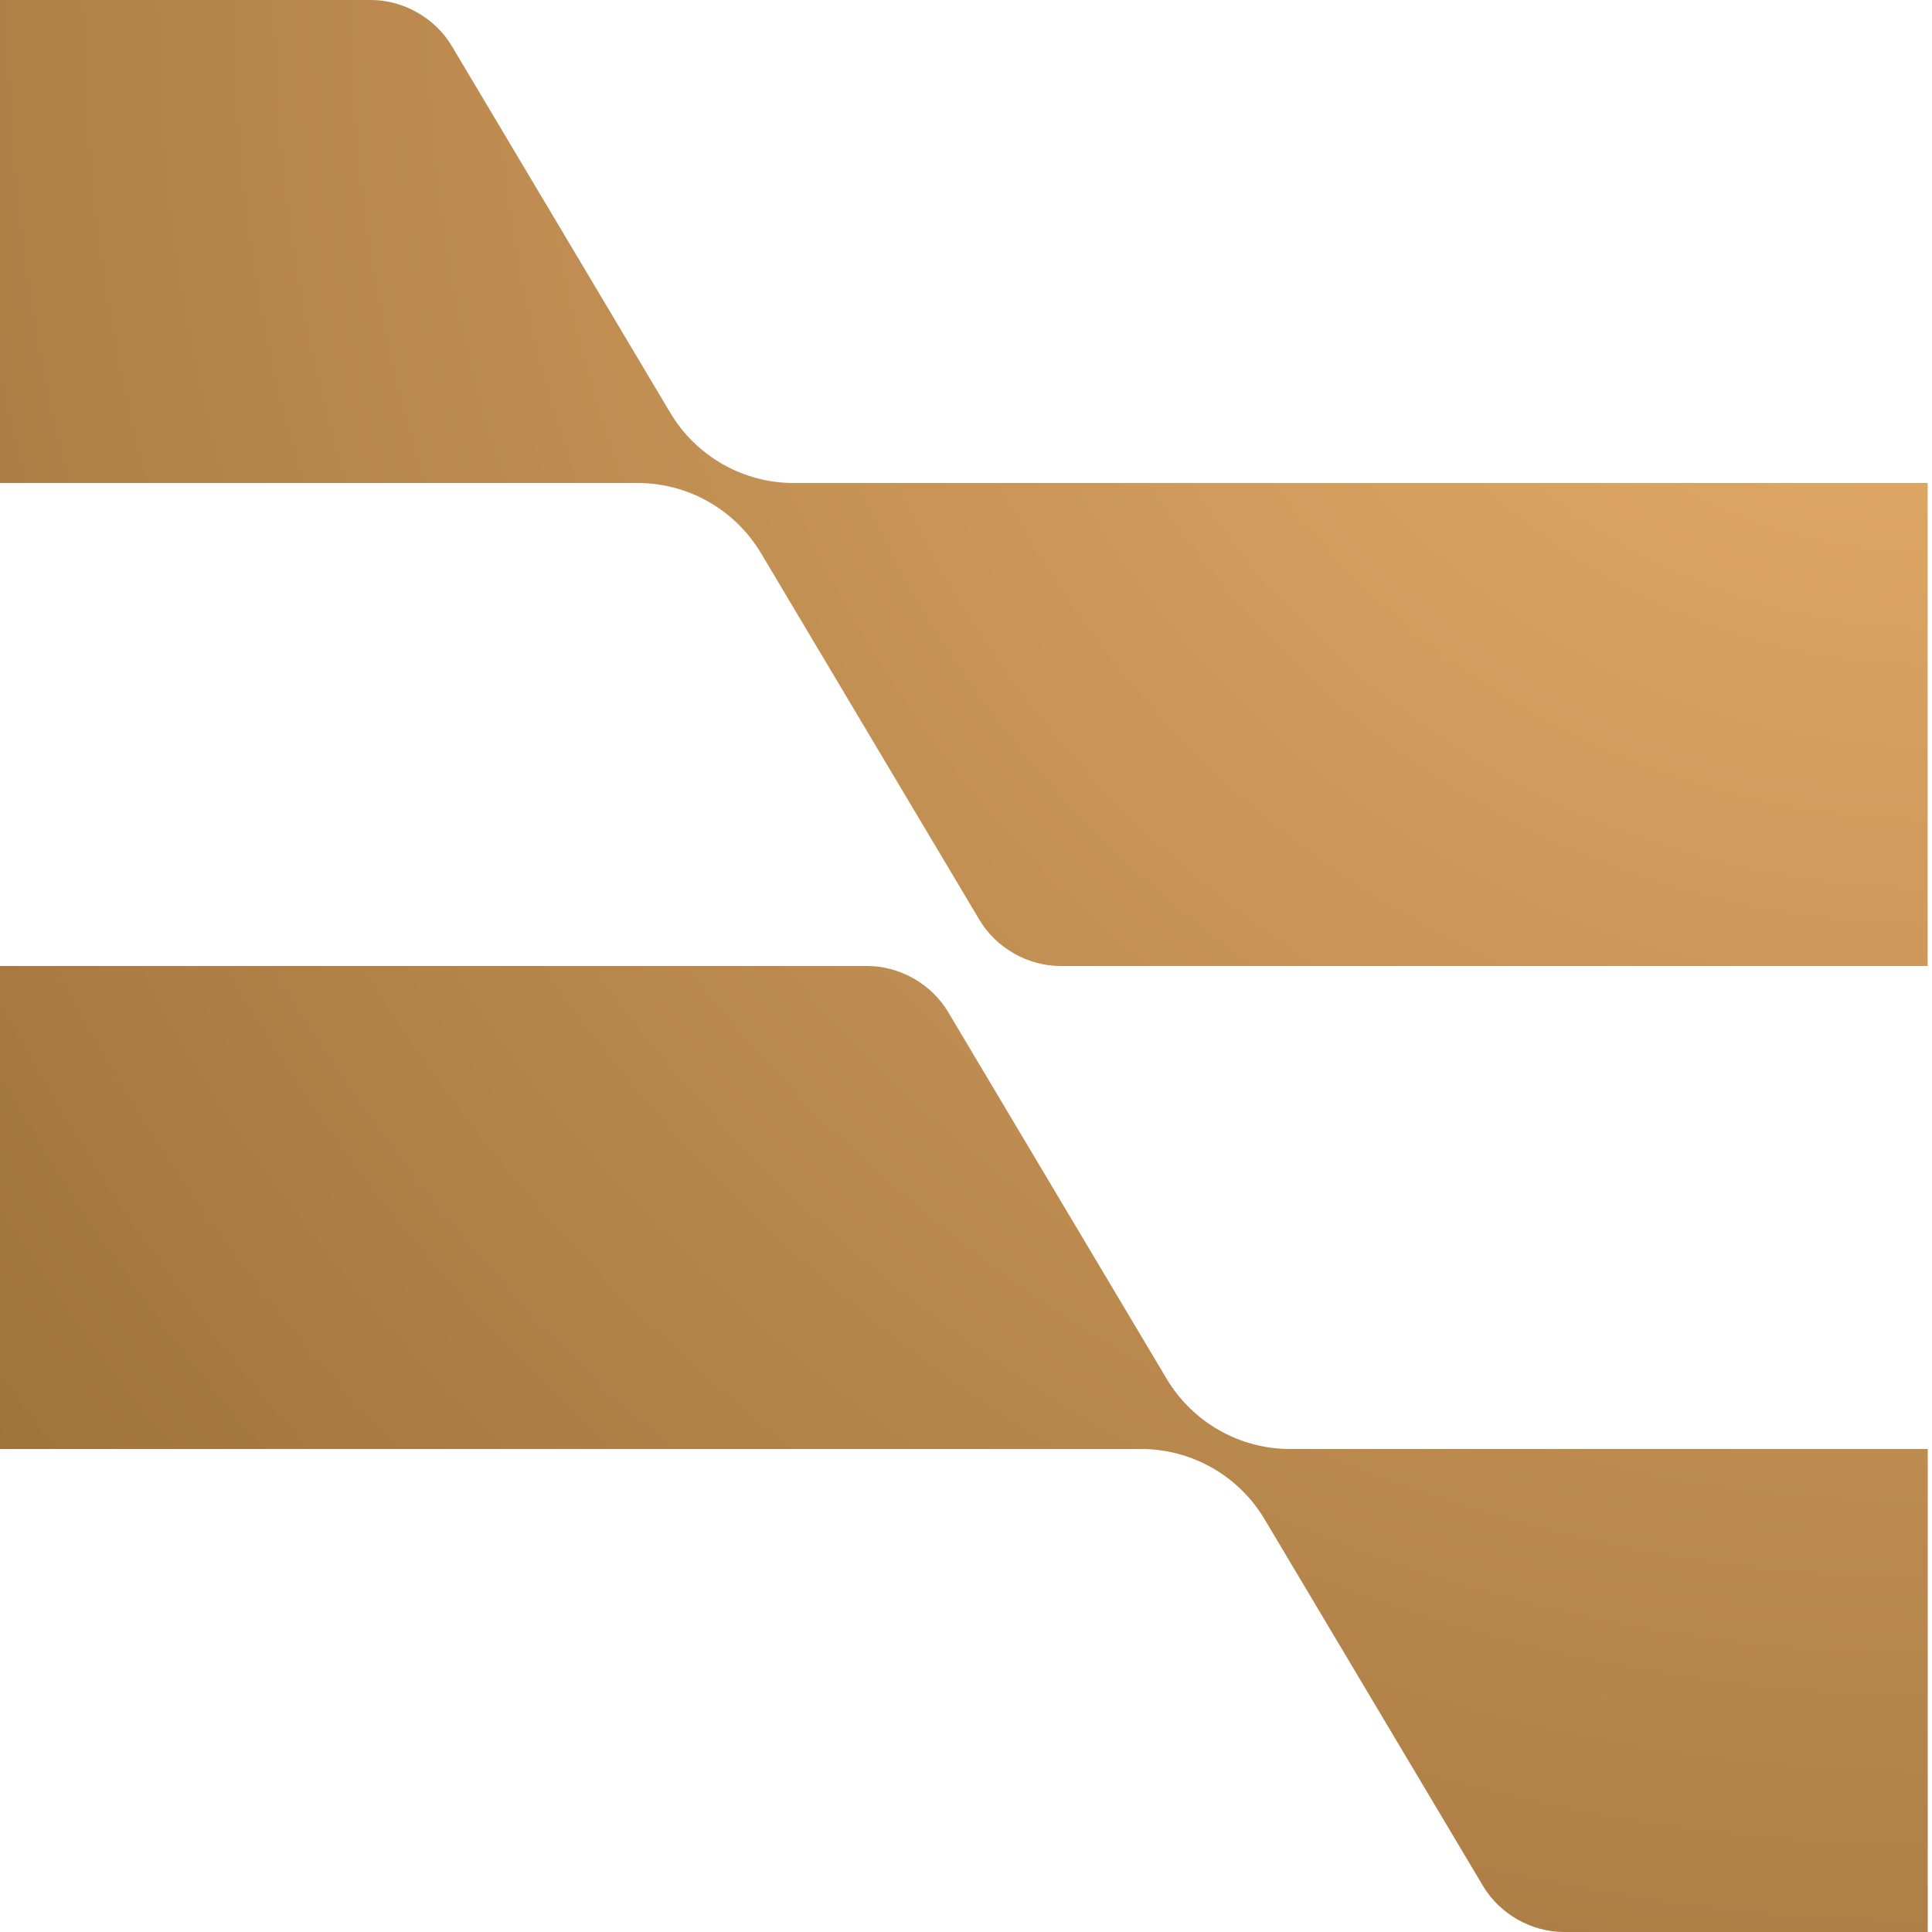
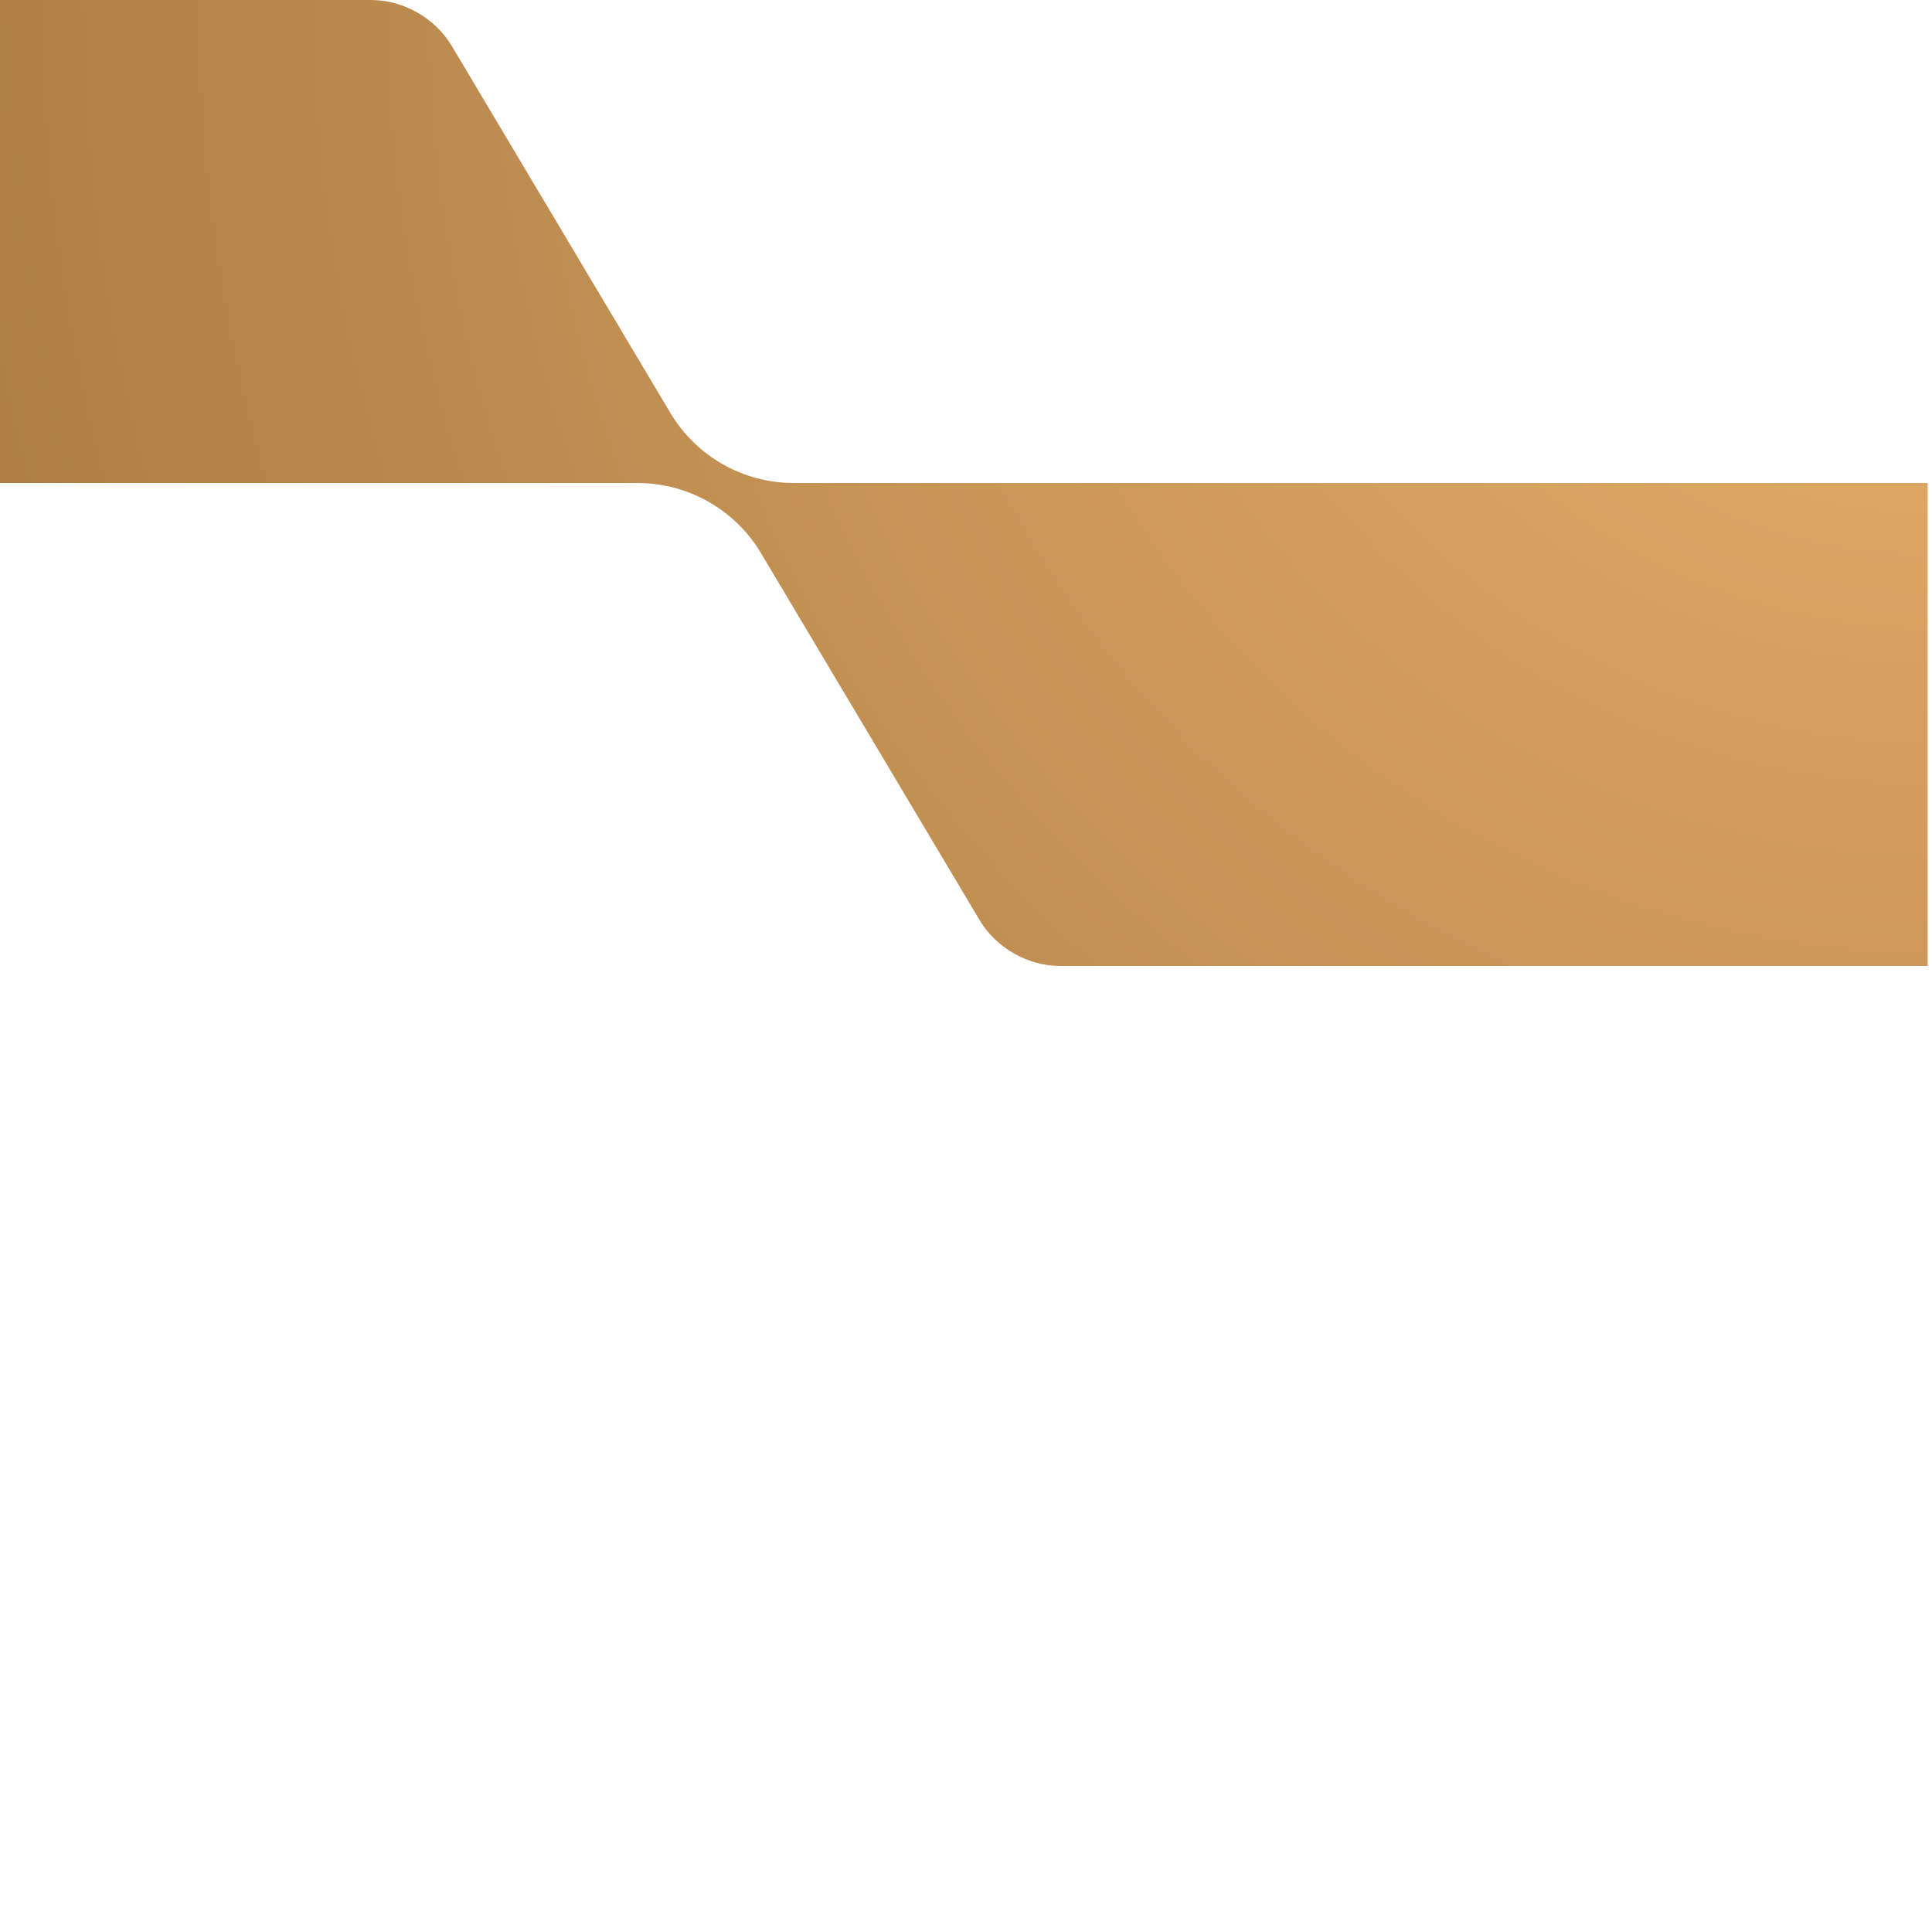
<svg xmlns="http://www.w3.org/2000/svg" width="44" height="44" viewBox="0 0 44 44" fill="none">
  <g clip-path="url(#clip0_454_165)">
    <path d="M24.149 22C23.41 22 22.688 21.59 22.309 20.954L17.333 12.601C16.741 11.607 15.673 11 14.52 11H0V0H8.448C9.187 0 9.909 0.41 10.289 1.047L15.264 9.399C15.855 10.393 16.923 11 18.076 11H43.901V22H24.149Z" fill="url(#paint0_radial_454_165)" />
-     <path d="M35.617 44C34.879 44 34.154 43.59 33.776 42.953L28.801 34.601C28.21 33.608 27.142 33 25.988 33H0V22H19.752C20.491 22 21.213 22.41 21.592 23.046L26.568 31.399C27.16 32.392 28.228 33 29.381 33H43.903V44H35.617Z" fill="url(#paint1_radial_454_165)" />
  </g>
  <defs>
    <radialGradient id="paint0_radial_454_165" cx="0" cy="0" r="1" gradientUnits="userSpaceOnUse" gradientTransform="translate(43.934 0.043) rotate(134.936) scale(62.203 62.205)">
      <stop stop-color="#EBB26E" />
      <stop offset="1" stop-color="#966A36" />
    </radialGradient>
    <radialGradient id="paint1_radial_454_165" cx="0" cy="0" r="1" gradientUnits="userSpaceOnUse" gradientTransform="translate(43.934 0.043) rotate(134.936) scale(62.203 62.205)">
      <stop stop-color="#EBB26E" />
      <stop offset="1" stop-color="#966A36" />
    </radialGradient>
    <clipPath id="clip0_454_165">
      <rect width="43.901" height="44" fill="white" />
    </clipPath>
  </defs>
</svg>